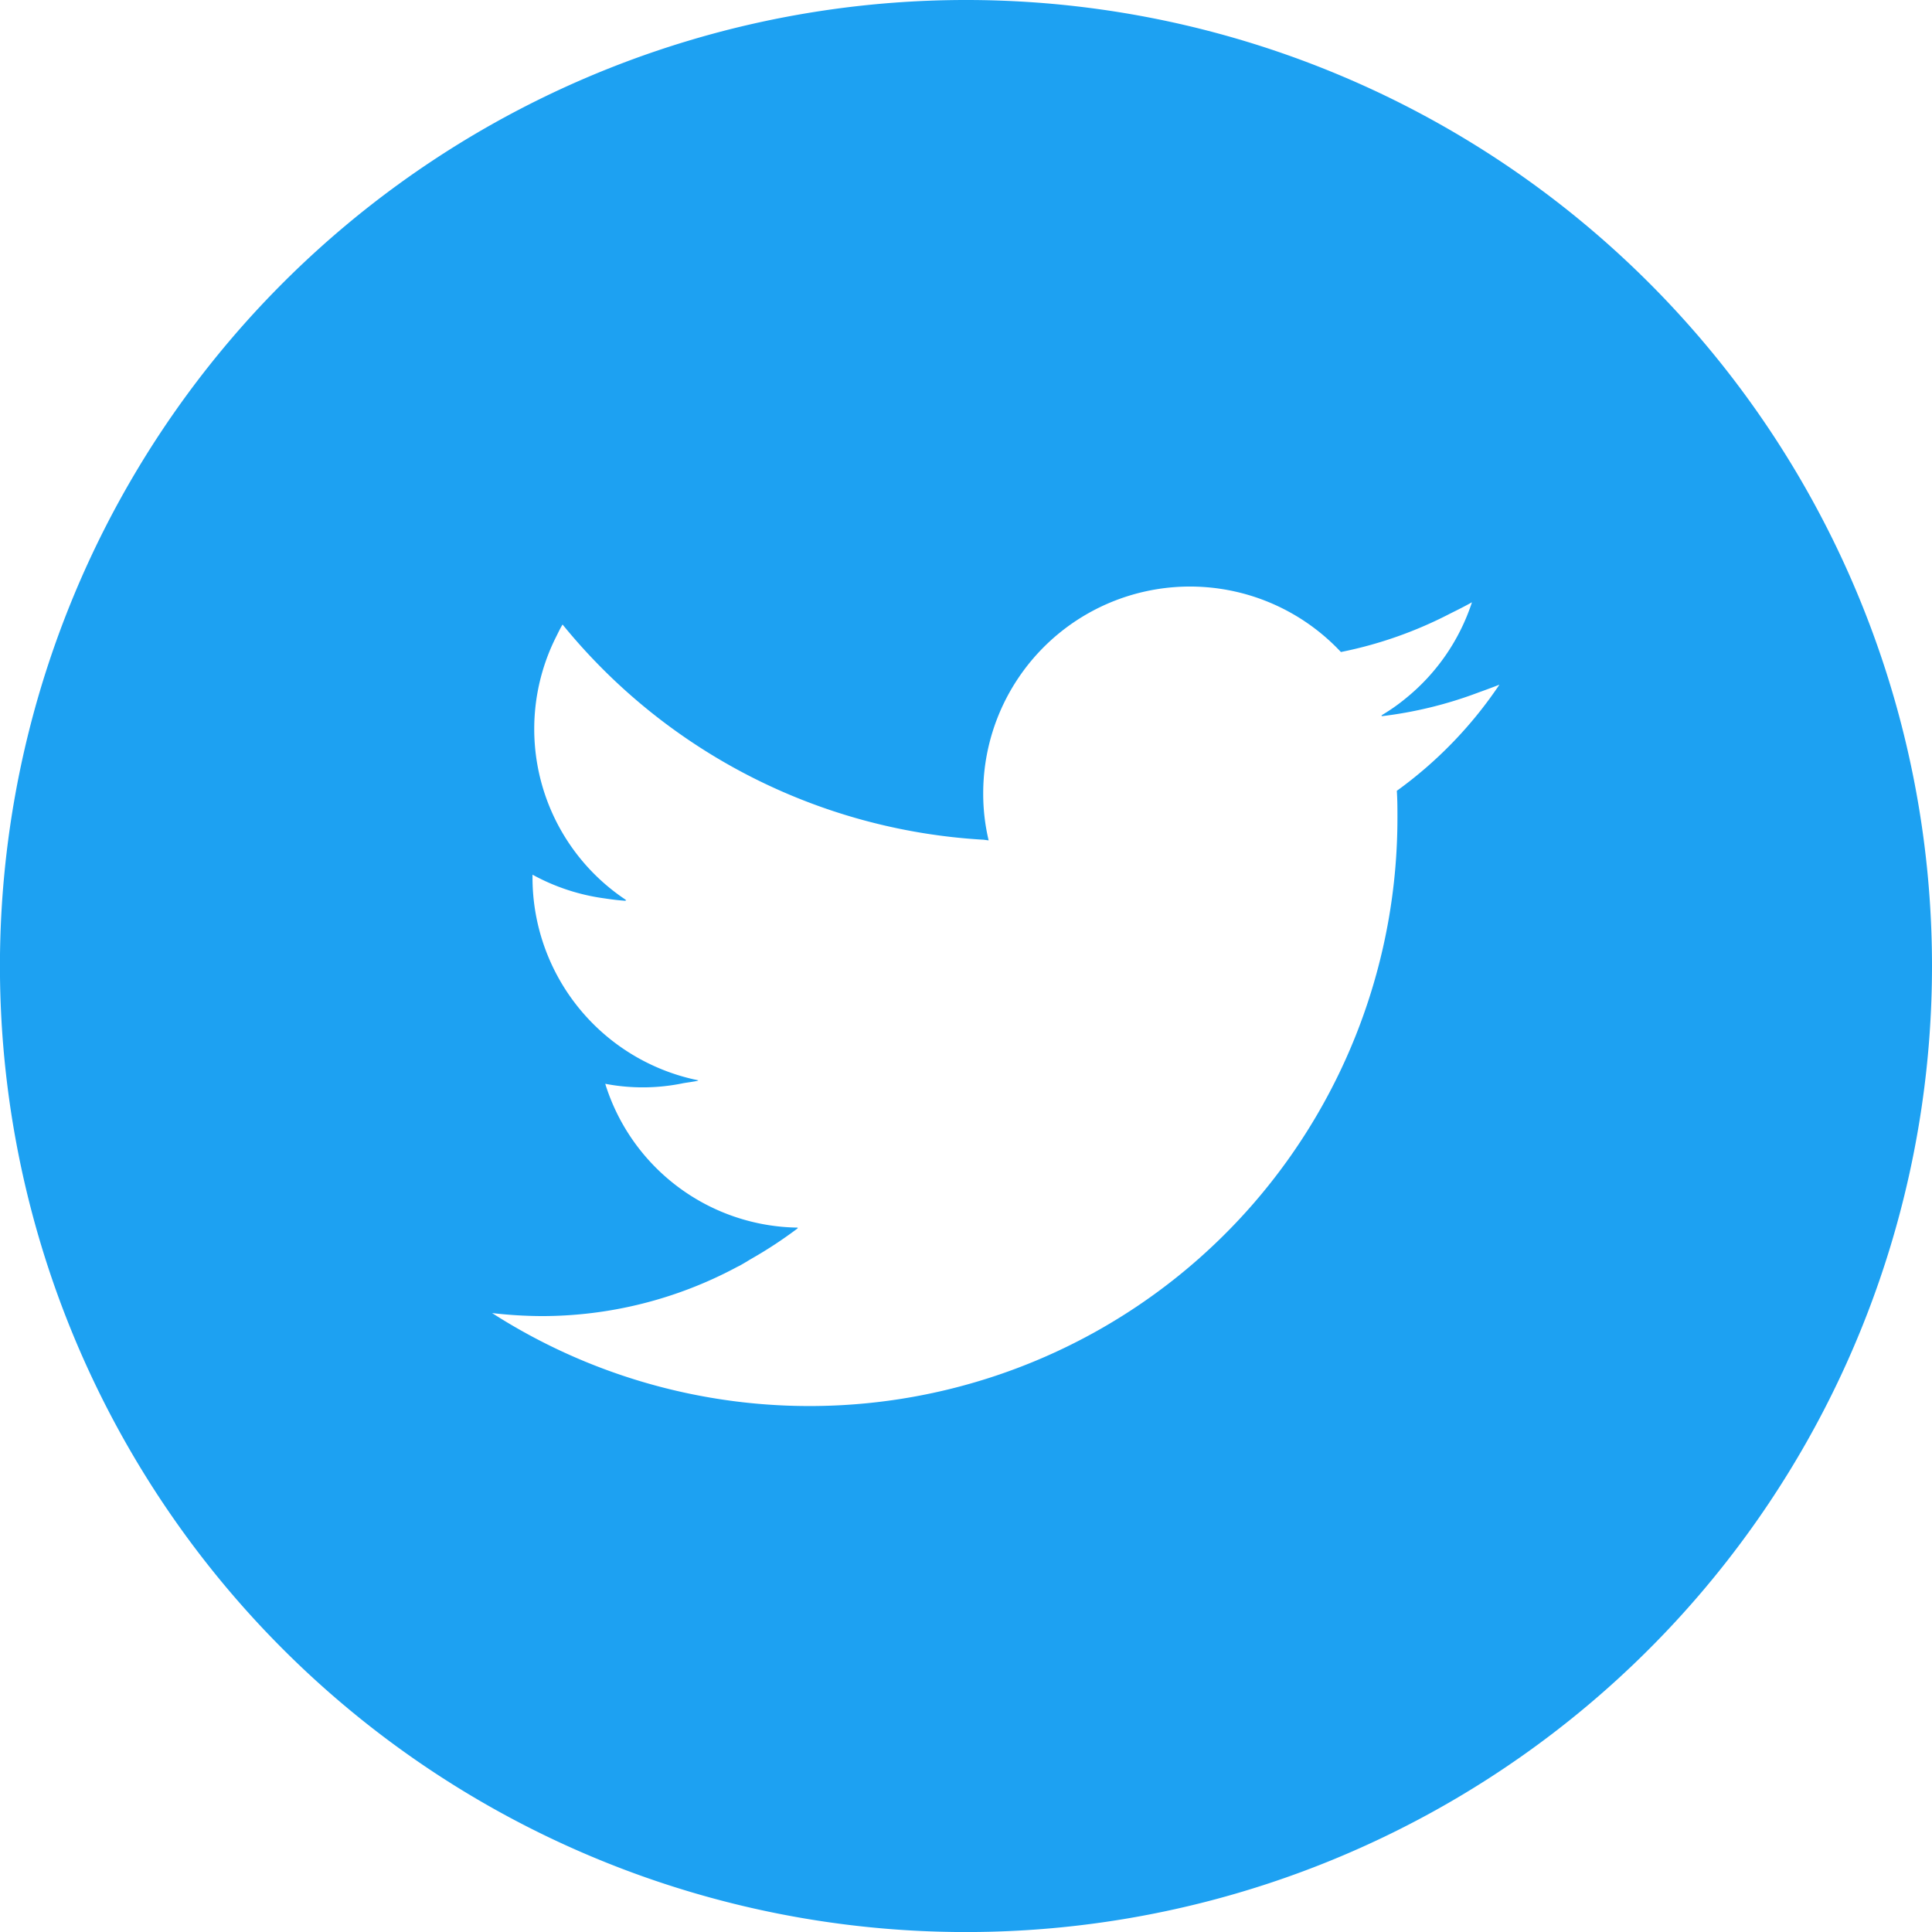
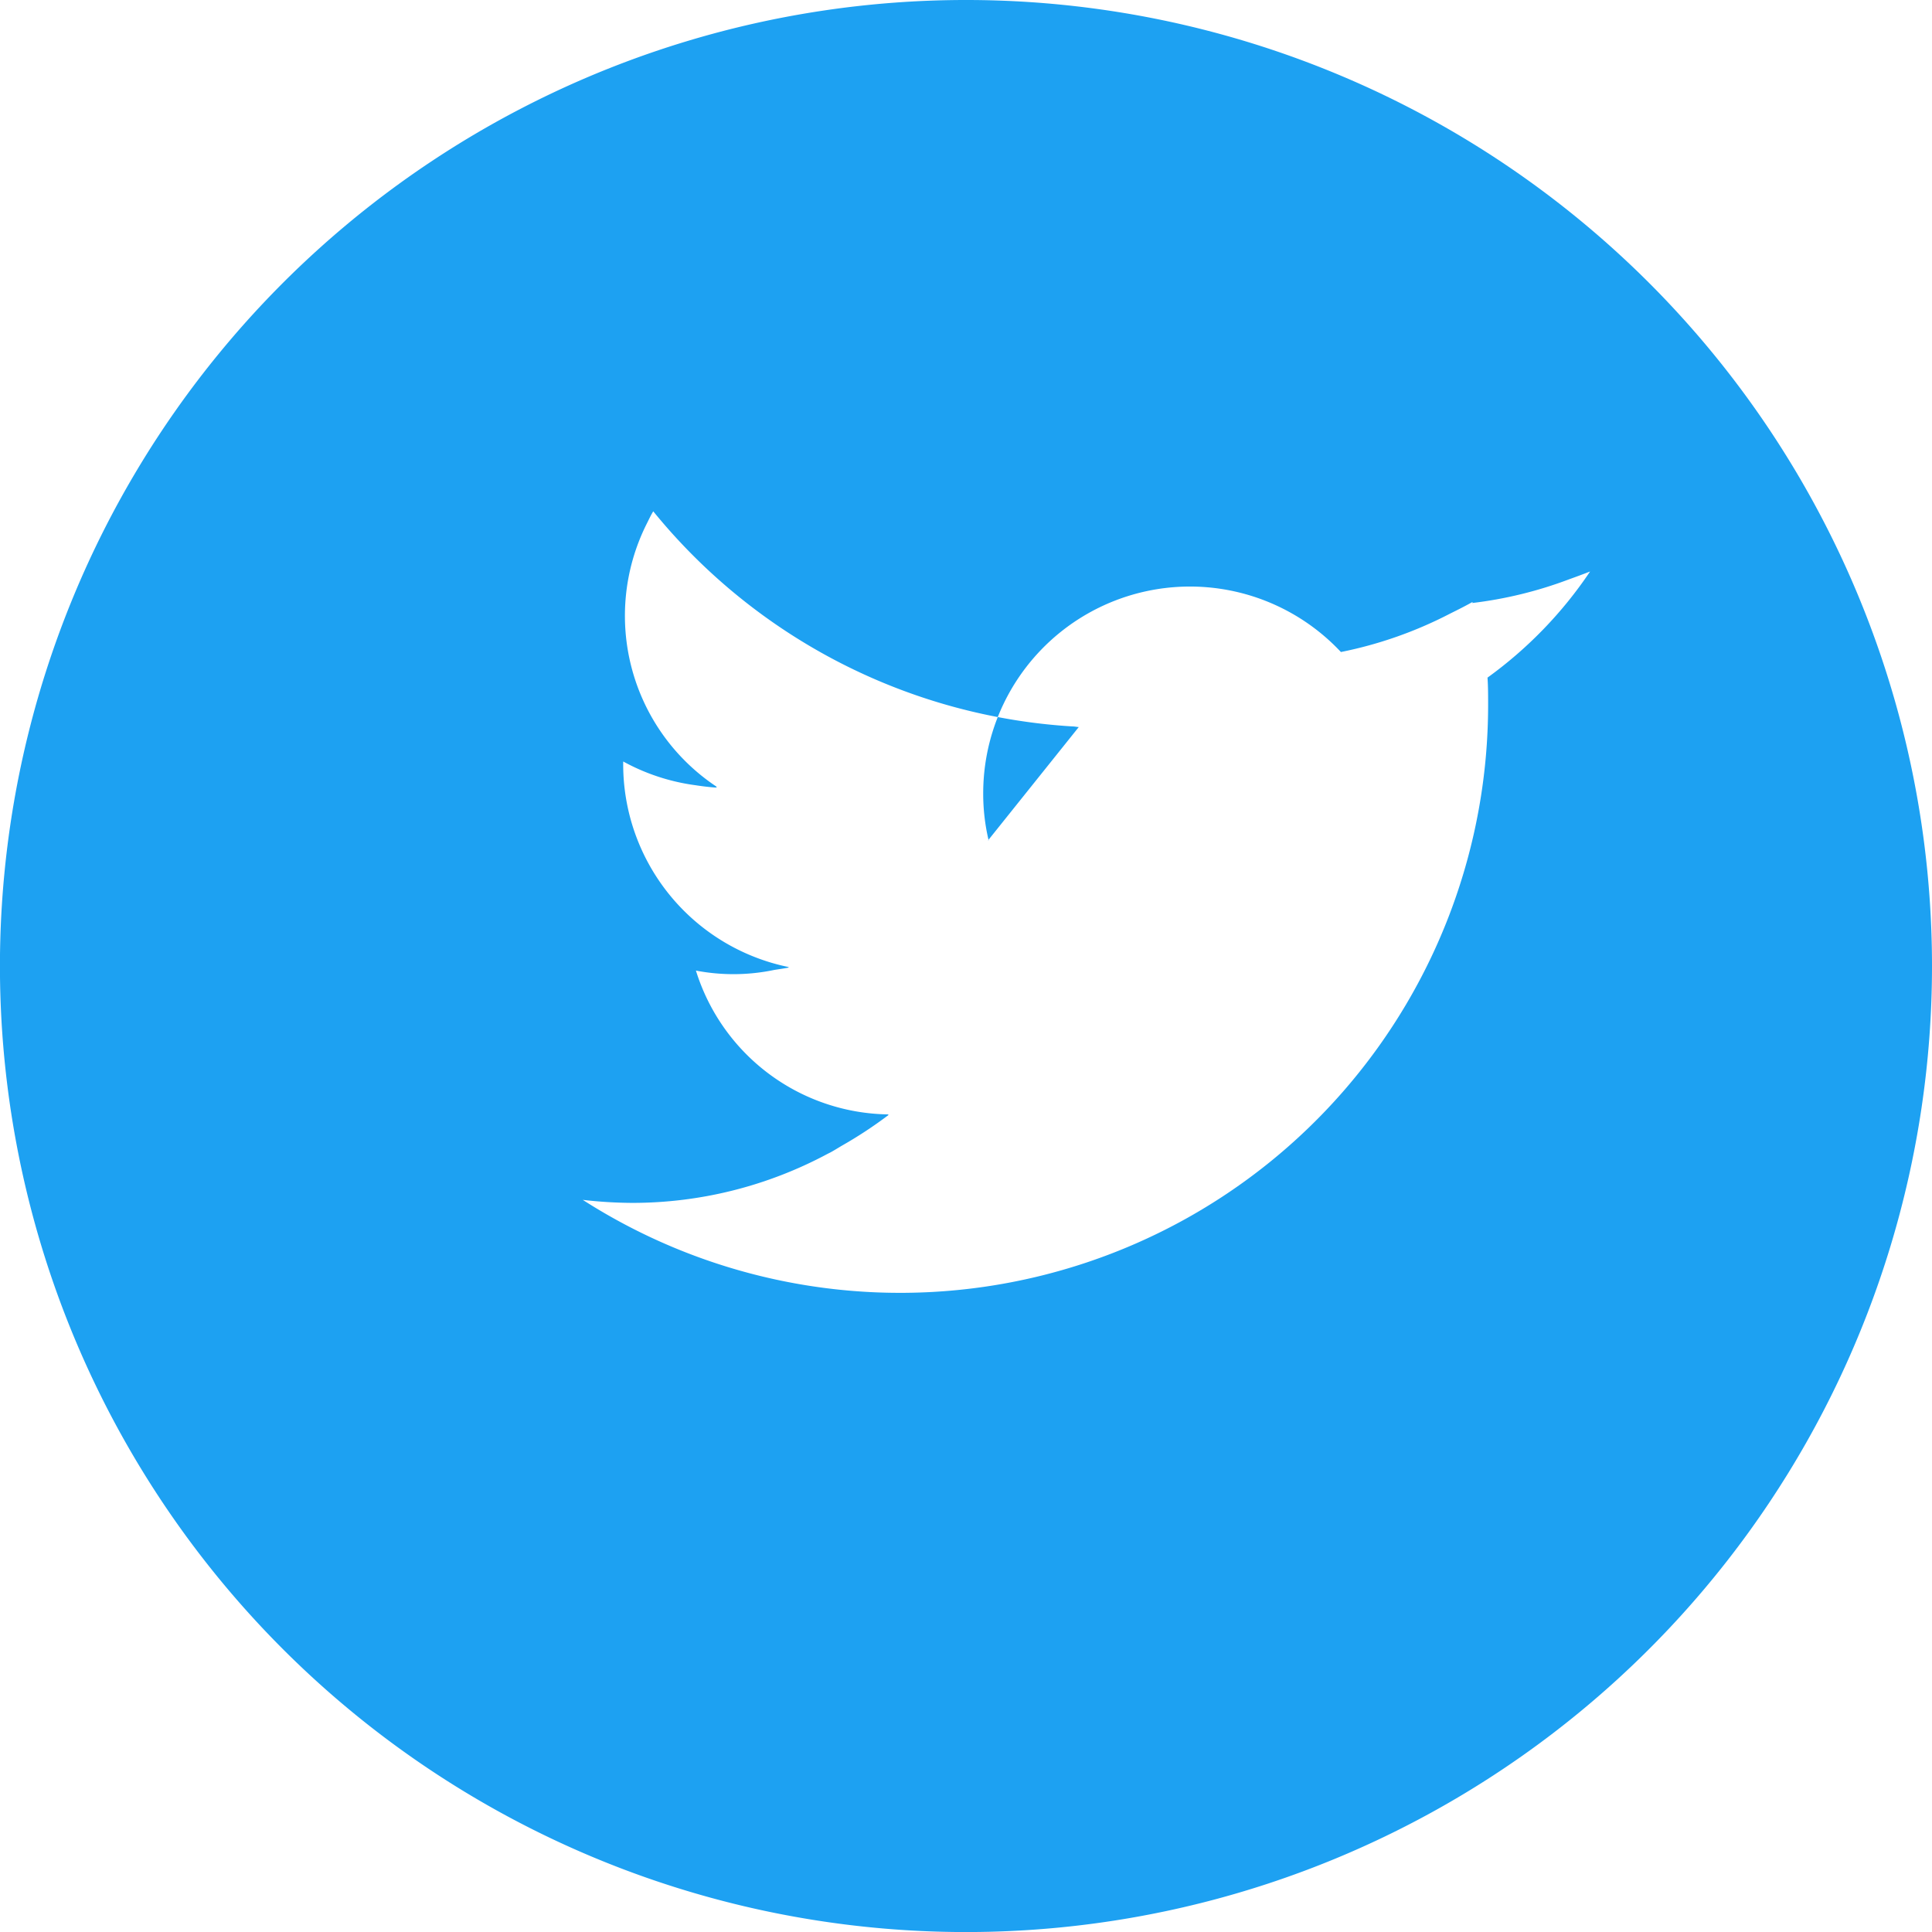
<svg xmlns="http://www.w3.org/2000/svg" height="37.667" viewBox="0 0 37.667 37.667" width="37.667">
-   <path d="m18.834 0a18.834 18.834 0 1 0 18.833 18.834 18.832 18.832 0 0 0 -18.833-18.834zm.429 16.385h.012a3.933 3.933 0 0 1 -.106-.918 4.031 4.031 0 0 1 6.974-2.755 8.048 8.048 0 0 0 2.129-.749c.143-.071.286-.142.426-.221a4.02 4.02 0 0 1 -1.292 1.874 3.744 3.744 0 0 1 -.476.333h.022c-.007 0-.013.011-.021.015a8.008 8.008 0 0 0 1.891-.462c.137-.049.275-.1.411-.153a8.161 8.161 0 0 1 -2 2.069c.012.176.012.347.012.524a11.464 11.464 0 0 1 -17.651 9.658 8.656 8.656 0 0 0 .965.059 8.052 8.052 0 0 0 3.8-.952c.024-.013.049-.024.073-.037.072-.04.142-.084.213-.126a8.435 8.435 0 0 0 .912-.6h-.014l.014-.01a3.986 3.986 0 0 1 -3.757-2.804 3.881 3.881 0 0 0 1.528-.013c.1-.016.192-.028.287-.047l-.022-.007h.024a4.035 4.035 0 0 1 -3.235-3.963v-.047a4.036 4.036 0 0 0 1.409.463c.137.021.275.038.414.047l-.015-.012h.022a4 4 0 0 1 -1.378-5.119c.044-.086.083-.174.134-.256a11.423 11.423 0 0 0 8.179 4.194c.039 0 .077.01.117.012z" fill="#1da1f2" />
+   <path d="m18.834 0a18.834 18.834 0 1 0 18.833 18.834 18.832 18.832 0 0 0 -18.833-18.834zm.429 16.385h.012a3.933 3.933 0 0 1 -.106-.918 4.031 4.031 0 0 1 6.974-2.755 8.048 8.048 0 0 0 2.129-.749c.143-.071.286-.142.426-.221h.022c-.007 0-.013.011-.021.015a8.008 8.008 0 0 0 1.891-.462c.137-.049.275-.1.411-.153a8.161 8.161 0 0 1 -2 2.069c.012.176.012.347.012.524a11.464 11.464 0 0 1 -17.651 9.658 8.656 8.656 0 0 0 .965.059 8.052 8.052 0 0 0 3.8-.952c.024-.013.049-.024.073-.037.072-.04.142-.084.213-.126a8.435 8.435 0 0 0 .912-.6h-.014l.014-.01a3.986 3.986 0 0 1 -3.757-2.804 3.881 3.881 0 0 0 1.528-.013c.1-.016.192-.028.287-.047l-.022-.007h.024a4.035 4.035 0 0 1 -3.235-3.963v-.047a4.036 4.036 0 0 0 1.409.463c.137.021.275.038.414.047l-.015-.012h.022a4 4 0 0 1 -1.378-5.119c.044-.086.083-.174.134-.256a11.423 11.423 0 0 0 8.179 4.194c.039 0 .077.01.117.012z" fill="#1da1f2" />
</svg>